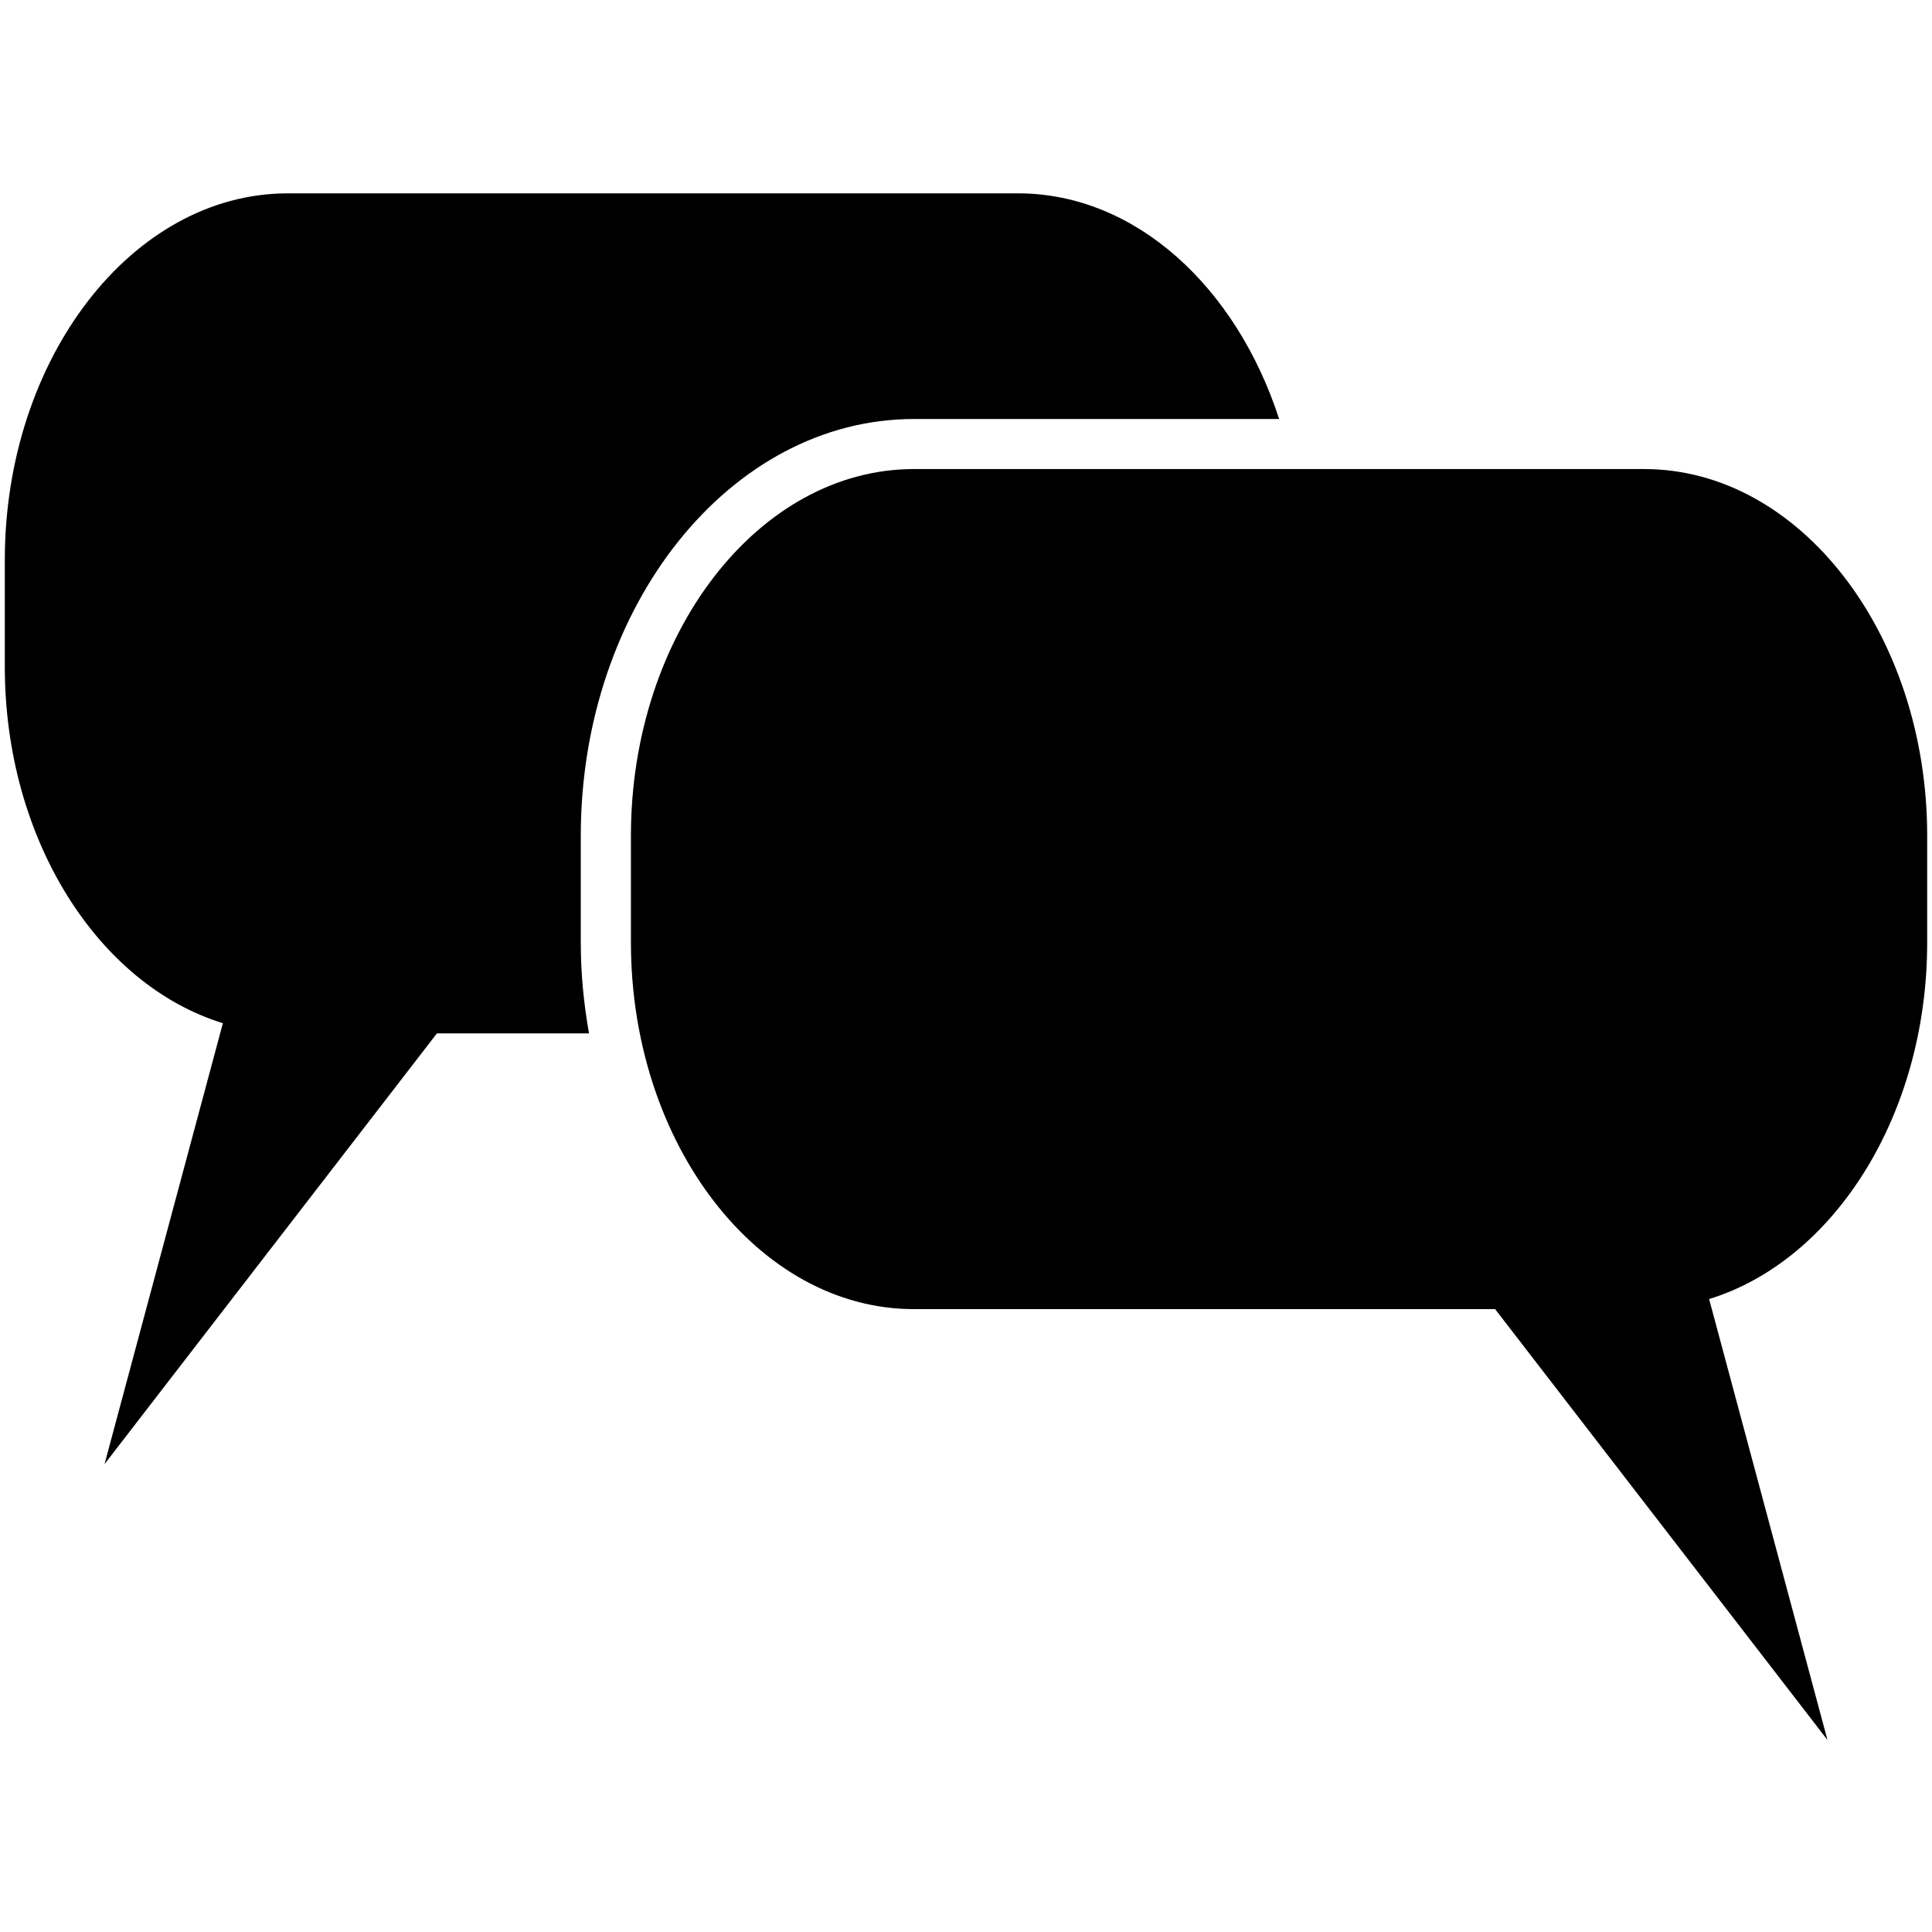
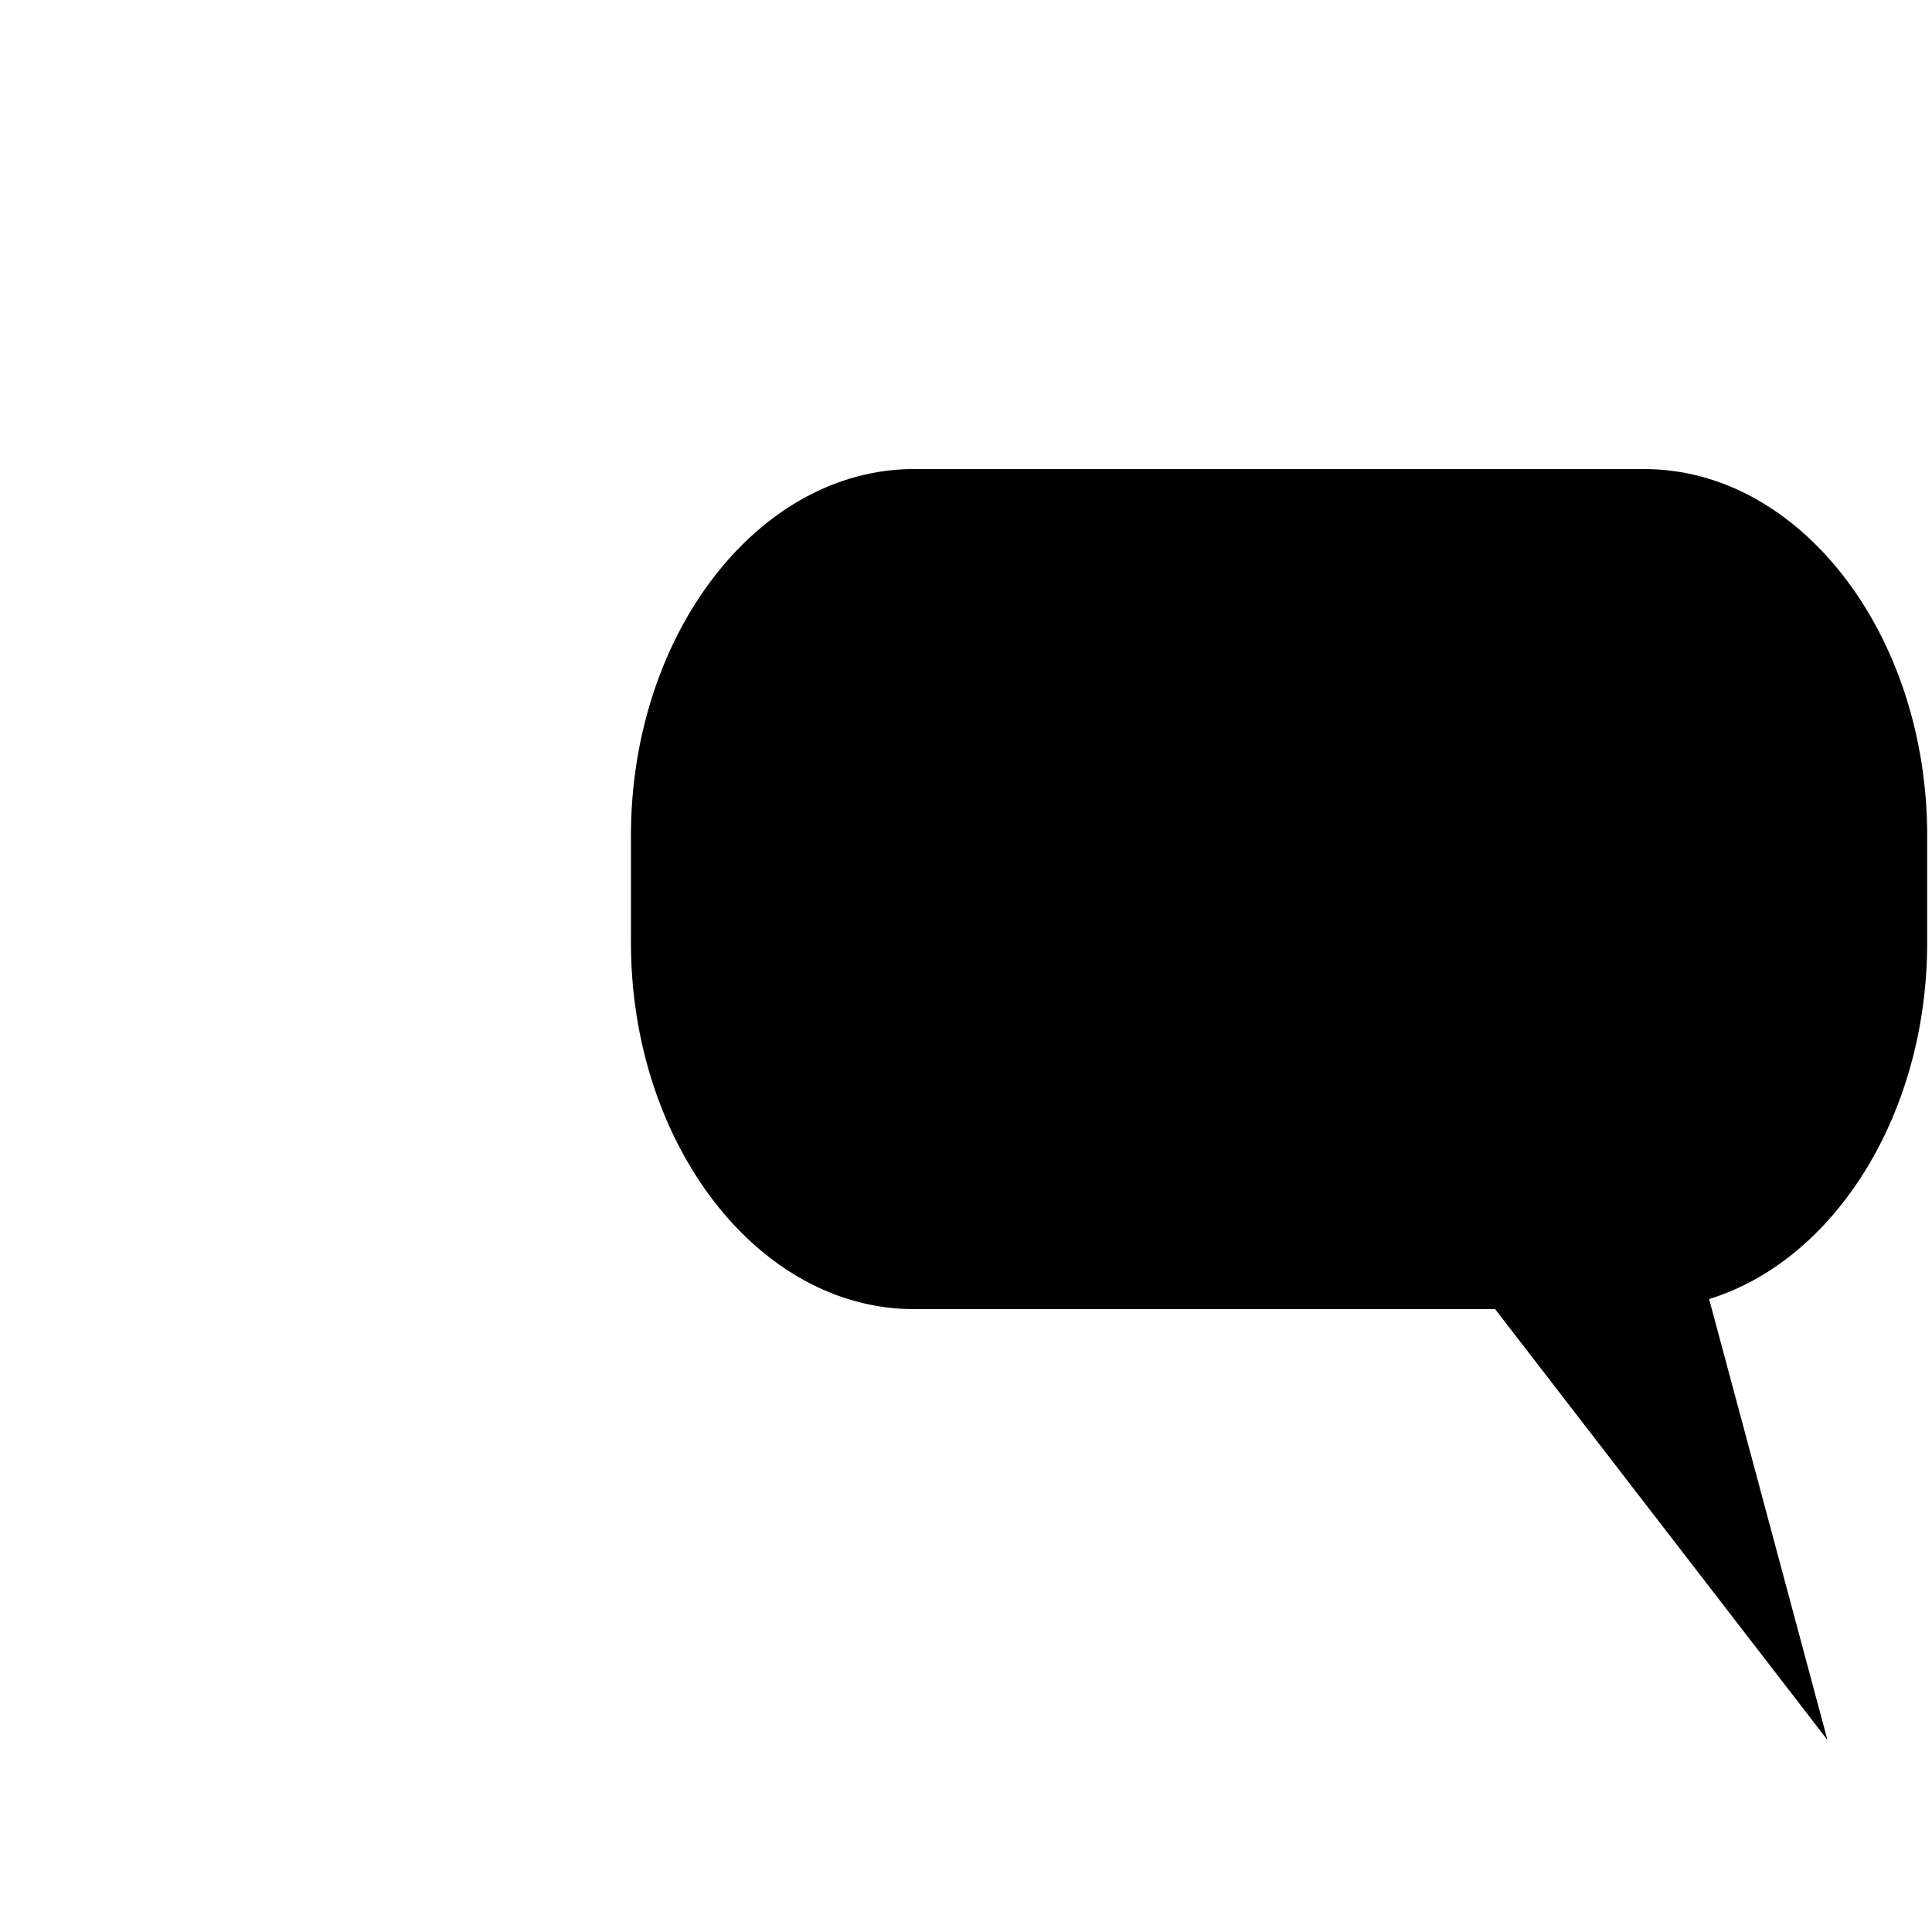
<svg xmlns="http://www.w3.org/2000/svg" width="512" zoomAndPan="magnify" viewBox="0 0 384 384" height="512" preserveAspectRatio="xMidYMid meet" version="1.0">
  <defs>
    <clipPath id="37af7e5606">
-       <path d="M 0 38.398 L 255 38.398 L 255 292 L 0 292 Z M 0 38.398 " clip-rule="nonzero" />
-     </clipPath>
+       </clipPath>
    <clipPath id="014412cf0b">
      <path d="M 125 93 L 383.043 93 L 383.043 345.836 L 125 345.836 Z M 125 93 " clip-rule="nonzero" />
    </clipPath>
  </defs>
  <g clip-path="url(#37af7e5606)">
-     <path fill="#000000" d="M 115.434 166.137 C 115.434 120.449 145.137 83.281 181.641 83.281 L 254.238 83.281 C 245.73 57.016 225.641 38.43 202.359 38.43 L 57.195 38.43 C 26.27 38.43 0.957 71.238 0.957 111.309 L 0.957 132.523 C 0.957 166.855 19.523 195.746 44.301 203.367 L 20.777 291.004 L 86.836 205.398 L 117.074 205.398 C 116.031 199.57 115.434 193.535 115.434 187.32 L 115.434 166.137 " fill-opacity="1" fill-rule="nonzero" />
-   </g>
+     </g>
  <g clip-path="url(#014412cf0b)">
    <path fill="#000000" d="M 383.043 187.32 L 383.043 166.105 C 383.043 126.039 357.73 93.23 326.805 93.23 L 181.641 93.23 C 150.719 93.23 125.402 126.039 125.402 166.105 L 125.402 187.32 C 125.402 227.422 150.719 260.199 181.641 260.199 L 297.164 260.199 L 363.223 345.836 L 339.699 258.195 C 364.477 250.578 383.043 221.652 383.043 187.32 " fill-opacity="1" fill-rule="nonzero" />
  </g>
</svg>